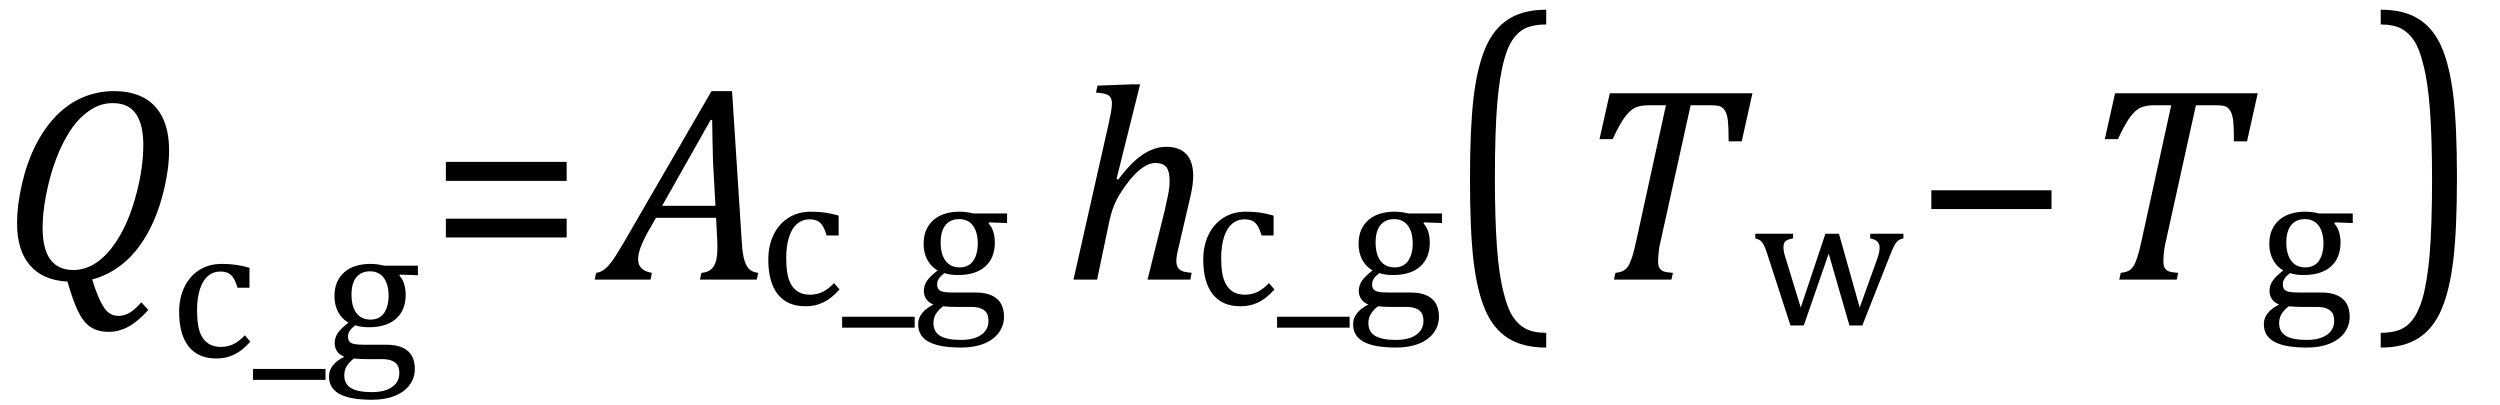
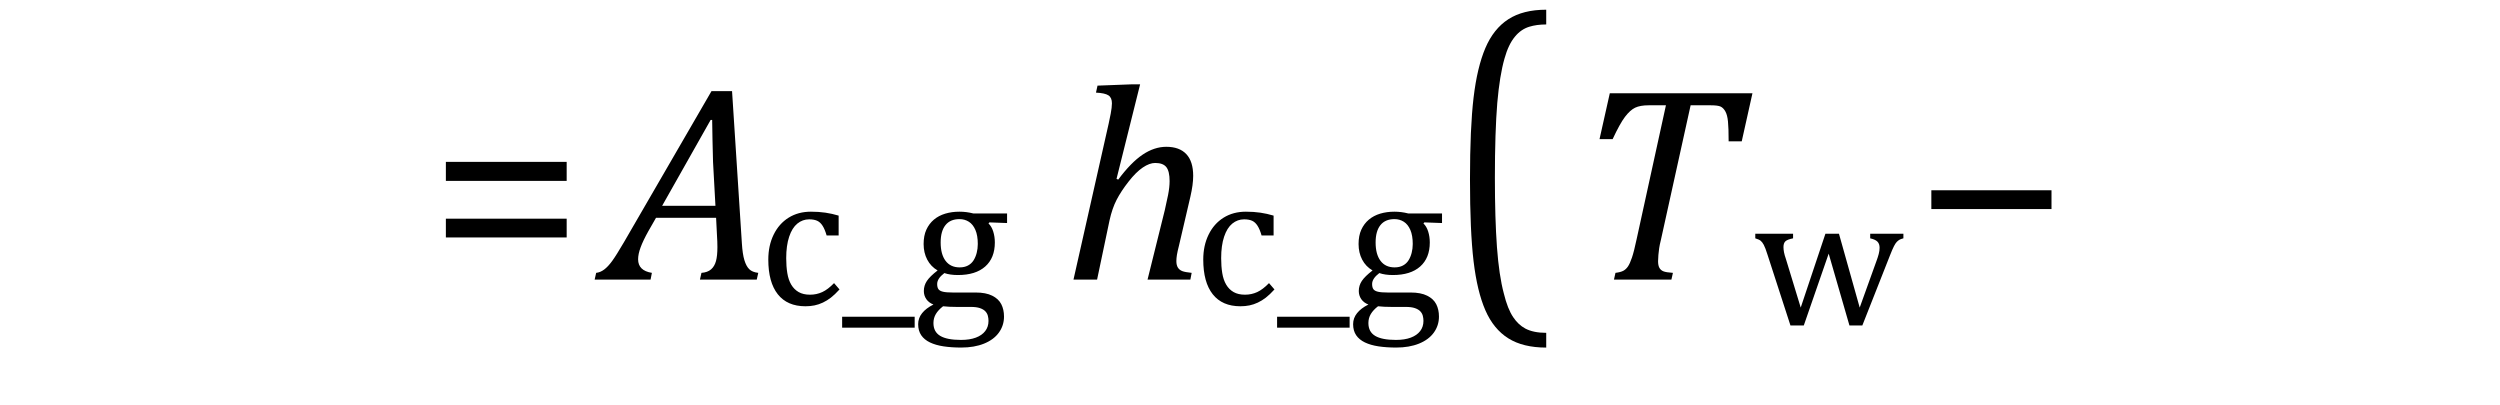
<svg xmlns="http://www.w3.org/2000/svg" stroke-dasharray="none" shape-rendering="auto" font-family="'Dialog'" width="178.813" text-rendering="auto" fill-opacity="1" contentScriptType="text/ecmascript" color-interpolation="auto" color-rendering="auto" preserveAspectRatio="xMidYMid meet" font-size="12" fill="black" stroke="black" image-rendering="auto" stroke-miterlimit="10" zoomAndPan="magnify" version="1.0" stroke-linecap="square" stroke-linejoin="miter" contentStyleType="text/css" font-style="normal" height="29" stroke-width="1" stroke-dashoffset="0" font-weight="normal" stroke-opacity="1" y="-9">
  <defs id="genericDefs" />
  <g>
    <g text-rendering="optimizeLegibility" transform="translate(0,20)" color-rendering="optimizeQuality" color-interpolation="linearRGB" image-rendering="optimizeQuality">
-       <path d="M6.594 -0.016 Q6.812 0.703 7.008 1.164 Q7.203 1.625 7.383 1.914 Q7.562 2.203 7.742 2.344 Q7.922 2.484 8.094 2.539 Q8.266 2.594 8.5 2.594 Q8.875 2.594 9.258 2.375 Q9.641 2.156 10.109 1.625 L10.609 2.172 Q9.828 3.031 9.156 3.383 Q8.484 3.734 7.781 3.734 Q6.969 3.734 6.453 3.375 Q5.938 3.016 5.562 2.219 Q5.188 1.422 4.828 0.141 Q3.062 0.047 2.141 -1.023 Q1.219 -2.094 1.219 -4.047 Q1.219 -5.297 1.57 -6.836 Q1.922 -8.375 2.547 -9.609 Q3.172 -10.844 4.023 -11.719 Q4.875 -12.594 5.93 -13.039 Q6.984 -13.484 8.172 -13.484 Q9.391 -13.484 10.273 -13.016 Q11.156 -12.547 11.625 -11.594 Q12.094 -10.641 12.094 -9.234 Q12.094 -7.859 11.664 -6.172 Q11.234 -4.484 10.484 -3.188 Q9.734 -1.891 8.742 -1.102 Q7.75 -0.312 6.594 -0.016 ZM10.25 -9.641 Q10.25 -11.094 9.719 -11.859 Q9.188 -12.625 8.062 -12.625 Q7.547 -12.625 7.078 -12.453 Q6.531 -12.234 6.031 -11.812 Q5.469 -11.344 4.984 -10.594 Q4.422 -9.719 4 -8.594 Q3.562 -7.422 3.297 -6.062 Q3.047 -4.766 3.047 -3.719 Q3.047 -2.188 3.602 -1.438 Q4.156 -0.688 5.25 -0.688 Q6.203 -0.688 7.055 -1.328 Q7.906 -1.969 8.617 -3.219 Q9.328 -4.469 9.789 -6.266 Q10.25 -8.062 10.25 -9.641 Z" stroke="none" />
-     </g>
+       </g>
    <g text-rendering="optimizeLegibility" transform="translate(12.094,25.531)" color-rendering="optimizeQuality" color-interpolation="linearRGB" image-rendering="optimizeQuality">
-       <path d="M5.75 -6.375 L5.75 -4.953 L4.891 -4.953 Q4.766 -5.391 4.602 -5.648 Q4.438 -5.906 4.211 -6.008 Q3.984 -6.109 3.641 -6.109 Q3.172 -6.109 2.797 -5.805 Q2.422 -5.5 2.211 -4.867 Q2 -4.234 2 -3.328 Q2 -2.75 2.078 -2.266 Q2.156 -1.781 2.359 -1.438 Q2.562 -1.094 2.891 -0.906 Q3.219 -0.719 3.703 -0.719 Q4.172 -0.719 4.578 -0.906 Q4.984 -1.094 5.422 -1.547 L5.812 -1.094 Q5.469 -0.719 5.195 -0.508 Q4.922 -0.297 4.625 -0.156 Q4.328 -0.016 4.023 0.047 Q3.719 0.109 3.375 0.109 Q2.078 0.109 1.398 -0.75 Q0.719 -1.609 0.719 -3.234 Q0.719 -4.234 1.102 -5.016 Q1.484 -5.797 2.172 -6.227 Q2.859 -6.656 3.766 -6.656 Q4.328 -6.656 4.805 -6.586 Q5.281 -6.516 5.75 -6.375 ZM6 1.641 L6 0.859 L11.188 0.859 L11.188 1.641 L6 1.641 ZM17.797 -5.844 L16.531 -5.891 L16.469 -5.812 Q16.688 -5.609 16.805 -5.242 Q16.922 -4.875 16.922 -4.453 Q16.922 -3.344 16.234 -2.734 Q15.547 -2.125 14.281 -2.125 Q13.719 -2.125 13.312 -2.266 Q12.797 -1.875 12.797 -1.484 Q12.797 -1.234 12.891 -1.109 Q12.984 -0.984 13.219 -0.93 Q13.453 -0.875 13.906 -0.875 L15.547 -0.875 Q16.281 -0.875 16.734 -0.648 Q17.188 -0.422 17.383 -0.039 Q17.578 0.344 17.578 0.844 Q17.578 1.484 17.211 1.992 Q16.844 2.5 16.148 2.781 Q15.453 3.062 14.516 3.062 Q13.828 3.062 13.258 2.977 Q12.688 2.891 12.281 2.695 Q11.875 2.5 11.656 2.18 Q11.438 1.859 11.438 1.391 Q11.438 0.953 11.719 0.602 Q12 0.25 12.531 -0.016 Q12.203 -0.141 12.023 -0.398 Q11.844 -0.656 11.844 -0.984 Q11.844 -1.375 12.062 -1.703 Q12.281 -2.031 12.828 -2.453 Q12.344 -2.734 12.086 -3.227 Q11.828 -3.719 11.828 -4.344 Q11.828 -4.938 12.023 -5.367 Q12.219 -5.797 12.562 -6.086 Q12.906 -6.375 13.375 -6.516 Q13.844 -6.656 14.391 -6.656 Q14.891 -6.656 15.375 -6.531 L17.797 -6.531 L17.797 -5.844 ZM13.047 -4.453 Q13.047 -3.609 13.398 -3.141 Q13.75 -2.672 14.406 -2.672 Q14.75 -2.672 15 -2.805 Q15.25 -2.938 15.398 -3.172 Q15.547 -3.406 15.625 -3.711 Q15.703 -4.016 15.703 -4.344 Q15.703 -4.953 15.531 -5.352 Q15.359 -5.75 15.062 -5.938 Q14.766 -6.125 14.391 -6.125 Q13.734 -6.125 13.391 -5.695 Q13.047 -5.266 13.047 -4.453 ZM13.219 0.109 Q12.875 0.375 12.703 0.664 Q12.531 0.953 12.531 1.312 Q12.531 1.938 13.016 2.227 Q13.5 2.516 14.5 2.516 Q15.125 2.516 15.562 2.352 Q16 2.188 16.234 1.883 Q16.469 1.578 16.469 1.156 Q16.469 0.969 16.422 0.789 Q16.375 0.609 16.242 0.469 Q16.109 0.328 15.859 0.242 Q15.609 0.156 15.219 0.156 L14.203 0.156 Q13.641 0.156 13.219 0.109 Z" stroke="none" />
-     </g>
+       </g>
    <g text-rendering="optimizeLegibility" transform="translate(30.672,20)" color-rendering="optimizeQuality" color-interpolation="linearRGB" image-rendering="optimizeQuality">
      <path d="M1.219 -7.062 L1.219 -8.422 L9.859 -8.422 L9.859 -7.062 L1.219 -7.062 ZM1.219 -3.016 L1.219 -4.359 L9.859 -4.359 L9.859 -3.016 L1.219 -3.016 Z" stroke="none" />
    </g>
    <g text-rendering="optimizeLegibility" transform="translate(43.438,20)" color-rendering="optimizeQuality" color-interpolation="linearRGB" image-rendering="optimizeQuality">
      <path d="M6.625 0 L6.734 -0.484 Q7.172 -0.516 7.422 -0.734 Q7.672 -0.953 7.773 -1.328 Q7.875 -1.703 7.875 -2.328 Q7.875 -2.719 7.844 -3.172 L7.781 -4.422 L3.484 -4.422 L2.938 -3.469 Q2.562 -2.797 2.383 -2.312 Q2.203 -1.828 2.203 -1.453 Q2.203 -0.641 3.188 -0.484 L3.094 0 L-0.906 0 L-0.797 -0.484 Q-0.5 -0.516 -0.227 -0.719 Q0.047 -0.922 0.344 -1.328 Q0.641 -1.734 1.188 -2.672 L7.453 -13.484 L8.922 -13.484 L9.625 -2.594 Q9.672 -1.828 9.805 -1.391 Q9.938 -0.953 10.156 -0.742 Q10.375 -0.531 10.797 -0.484 L10.688 0 L6.625 0 ZM3.922 -5.281 L7.734 -5.281 L7.562 -8.422 Q7.547 -9.062 7.523 -10.031 Q7.5 -11 7.5 -11.422 L7.391 -11.422 L3.922 -5.281 Z" stroke="none" />
    </g>
    <g text-rendering="optimizeLegibility" transform="translate(54.234,21.797)" color-rendering="optimizeQuality" color-interpolation="linearRGB" image-rendering="optimizeQuality">
      <path d="M5.75 -6.375 L5.75 -4.953 L4.891 -4.953 Q4.766 -5.391 4.602 -5.648 Q4.438 -5.906 4.211 -6.008 Q3.984 -6.109 3.641 -6.109 Q3.172 -6.109 2.797 -5.805 Q2.422 -5.5 2.211 -4.867 Q2 -4.234 2 -3.328 Q2 -2.75 2.078 -2.266 Q2.156 -1.781 2.359 -1.438 Q2.562 -1.094 2.891 -0.906 Q3.219 -0.719 3.703 -0.719 Q4.172 -0.719 4.578 -0.906 Q4.984 -1.094 5.422 -1.547 L5.812 -1.094 Q5.469 -0.719 5.195 -0.508 Q4.922 -0.297 4.625 -0.156 Q4.328 -0.016 4.023 0.047 Q3.719 0.109 3.375 0.109 Q2.078 0.109 1.398 -0.75 Q0.719 -1.609 0.719 -3.234 Q0.719 -4.234 1.102 -5.016 Q1.484 -5.797 2.172 -6.227 Q2.859 -6.656 3.766 -6.656 Q4.328 -6.656 4.805 -6.586 Q5.281 -6.516 5.75 -6.375 ZM6 1.641 L6 0.859 L11.188 0.859 L11.188 1.641 L6 1.641 ZM17.797 -5.844 L16.531 -5.891 L16.469 -5.812 Q16.688 -5.609 16.805 -5.242 Q16.922 -4.875 16.922 -4.453 Q16.922 -3.344 16.234 -2.734 Q15.547 -2.125 14.281 -2.125 Q13.719 -2.125 13.312 -2.266 Q12.797 -1.875 12.797 -1.484 Q12.797 -1.234 12.891 -1.109 Q12.984 -0.984 13.219 -0.93 Q13.453 -0.875 13.906 -0.875 L15.547 -0.875 Q16.281 -0.875 16.734 -0.648 Q17.188 -0.422 17.383 -0.039 Q17.578 0.344 17.578 0.844 Q17.578 1.484 17.211 1.992 Q16.844 2.5 16.148 2.781 Q15.453 3.062 14.516 3.062 Q13.828 3.062 13.258 2.977 Q12.688 2.891 12.281 2.695 Q11.875 2.5 11.656 2.18 Q11.438 1.859 11.438 1.391 Q11.438 0.953 11.719 0.602 Q12 0.25 12.531 -0.016 Q12.203 -0.141 12.023 -0.398 Q11.844 -0.656 11.844 -0.984 Q11.844 -1.375 12.062 -1.703 Q12.281 -2.031 12.828 -2.453 Q12.344 -2.734 12.086 -3.227 Q11.828 -3.719 11.828 -4.344 Q11.828 -4.938 12.023 -5.367 Q12.219 -5.797 12.562 -6.086 Q12.906 -6.375 13.375 -6.516 Q13.844 -6.656 14.391 -6.656 Q14.891 -6.656 15.375 -6.531 L17.797 -6.531 L17.797 -5.844 ZM13.047 -4.453 Q13.047 -3.609 13.398 -3.141 Q13.75 -2.672 14.406 -2.672 Q14.75 -2.672 15 -2.805 Q15.25 -2.938 15.398 -3.172 Q15.547 -3.406 15.625 -3.711 Q15.703 -4.016 15.703 -4.344 Q15.703 -4.953 15.531 -5.352 Q15.359 -5.75 15.062 -5.938 Q14.766 -6.125 14.391 -6.125 Q13.734 -6.125 13.391 -5.695 Q13.047 -5.266 13.047 -4.453 ZM13.219 0.109 Q12.875 0.375 12.703 0.664 Q12.531 0.953 12.531 1.312 Q12.531 1.938 13.016 2.227 Q13.5 2.516 14.5 2.516 Q15.125 2.516 15.562 2.352 Q16 2.188 16.234 1.883 Q16.469 1.578 16.469 1.156 Q16.469 0.969 16.422 0.789 Q16.375 0.609 16.242 0.469 Q16.109 0.328 15.859 0.242 Q15.609 0.156 15.219 0.156 L14.203 0.156 Q13.641 0.156 13.219 0.109 Z" stroke="none" />
    </g>
    <g text-rendering="optimizeLegibility" transform="translate(76.031,20)" color-rendering="optimizeQuality" color-interpolation="linearRGB" image-rendering="optimizeQuality">
      <path d="M9.109 0 L6.047 0 L7.281 -4.969 Q7.406 -5.5 7.516 -6.055 Q7.625 -6.609 7.625 -7.047 Q7.625 -7.75 7.391 -8.047 Q7.156 -8.344 6.594 -8.344 Q6.188 -8.344 5.703 -8.016 Q5.219 -7.688 4.688 -7.008 Q4.156 -6.328 3.836 -5.711 Q3.516 -5.094 3.328 -4.234 L2.438 0 L0.75 0 L3.266 -11.156 Q3.375 -11.656 3.414 -11.875 Q3.453 -12.094 3.477 -12.281 Q3.5 -12.469 3.5 -12.609 Q3.5 -13.016 3.25 -13.18 Q3 -13.344 2.359 -13.375 L2.469 -13.875 L4.938 -13.969 L5.516 -13.969 L3.828 -7.203 L3.953 -7.156 Q4.859 -8.375 5.695 -8.938 Q6.531 -9.5 7.391 -9.5 Q8.328 -9.5 8.82 -8.977 Q9.312 -8.453 9.312 -7.422 Q9.312 -6.797 9.109 -5.922 L8.297 -2.438 Q8.188 -2.016 8.148 -1.766 Q8.109 -1.516 8.109 -1.328 Q8.109 -1.031 8.219 -0.859 Q8.328 -0.688 8.531 -0.609 Q8.734 -0.531 9.203 -0.484 L9.109 0 Z" stroke="none" />
    </g>
    <g text-rendering="optimizeLegibility" transform="translate(85.344,21.797)" color-rendering="optimizeQuality" color-interpolation="linearRGB" image-rendering="optimizeQuality">
      <path d="M5.75 -6.375 L5.75 -4.953 L4.891 -4.953 Q4.766 -5.391 4.602 -5.648 Q4.438 -5.906 4.211 -6.008 Q3.984 -6.109 3.641 -6.109 Q3.172 -6.109 2.797 -5.805 Q2.422 -5.5 2.211 -4.867 Q2 -4.234 2 -3.328 Q2 -2.75 2.078 -2.266 Q2.156 -1.781 2.359 -1.438 Q2.562 -1.094 2.891 -0.906 Q3.219 -0.719 3.703 -0.719 Q4.172 -0.719 4.578 -0.906 Q4.984 -1.094 5.422 -1.547 L5.812 -1.094 Q5.469 -0.719 5.195 -0.508 Q4.922 -0.297 4.625 -0.156 Q4.328 -0.016 4.023 0.047 Q3.719 0.109 3.375 0.109 Q2.078 0.109 1.398 -0.75 Q0.719 -1.609 0.719 -3.234 Q0.719 -4.234 1.102 -5.016 Q1.484 -5.797 2.172 -6.227 Q2.859 -6.656 3.766 -6.656 Q4.328 -6.656 4.805 -6.586 Q5.281 -6.516 5.75 -6.375 ZM6 1.641 L6 0.859 L11.188 0.859 L11.188 1.641 L6 1.641 ZM17.797 -5.844 L16.531 -5.891 L16.469 -5.812 Q16.688 -5.609 16.805 -5.242 Q16.922 -4.875 16.922 -4.453 Q16.922 -3.344 16.234 -2.734 Q15.547 -2.125 14.281 -2.125 Q13.719 -2.125 13.312 -2.266 Q12.797 -1.875 12.797 -1.484 Q12.797 -1.234 12.891 -1.109 Q12.984 -0.984 13.219 -0.93 Q13.453 -0.875 13.906 -0.875 L15.547 -0.875 Q16.281 -0.875 16.734 -0.648 Q17.188 -0.422 17.383 -0.039 Q17.578 0.344 17.578 0.844 Q17.578 1.484 17.211 1.992 Q16.844 2.5 16.148 2.781 Q15.453 3.062 14.516 3.062 Q13.828 3.062 13.258 2.977 Q12.688 2.891 12.281 2.695 Q11.875 2.5 11.656 2.18 Q11.438 1.859 11.438 1.391 Q11.438 0.953 11.719 0.602 Q12 0.25 12.531 -0.016 Q12.203 -0.141 12.023 -0.398 Q11.844 -0.656 11.844 -0.984 Q11.844 -1.375 12.062 -1.703 Q12.281 -2.031 12.828 -2.453 Q12.344 -2.734 12.086 -3.227 Q11.828 -3.719 11.828 -4.344 Q11.828 -4.938 12.023 -5.367 Q12.219 -5.797 12.562 -6.086 Q12.906 -6.375 13.375 -6.516 Q13.844 -6.656 14.391 -6.656 Q14.891 -6.656 15.375 -6.531 L17.797 -6.531 L17.797 -5.844 ZM13.047 -4.453 Q13.047 -3.609 13.398 -3.141 Q13.75 -2.672 14.406 -2.672 Q14.75 -2.672 15 -2.805 Q15.25 -2.938 15.398 -3.172 Q15.547 -3.406 15.625 -3.711 Q15.703 -4.016 15.703 -4.344 Q15.703 -4.953 15.531 -5.352 Q15.359 -5.75 15.062 -5.938 Q14.766 -6.125 14.391 -6.125 Q13.734 -6.125 13.391 -5.695 Q13.047 -5.266 13.047 -4.453 ZM13.219 0.109 Q12.875 0.375 12.703 0.664 Q12.531 0.953 12.531 1.312 Q12.531 1.938 13.016 2.227 Q13.5 2.516 14.5 2.516 Q15.125 2.516 15.562 2.352 Q16 2.188 16.234 1.883 Q16.469 1.578 16.469 1.156 Q16.469 0.969 16.422 0.789 Q16.375 0.609 16.242 0.469 Q16.109 0.328 15.859 0.242 Q15.609 0.156 15.219 0.156 L14.203 0.156 Q13.641 0.156 13.219 0.109 Z" stroke="none" />
    </g>
    <g text-rendering="optimizeLegibility" transform="translate(103.375,19.238) matrix(1,0,0,1.323,0,0)" color-rendering="optimizeQuality" color-interpolation="linearRGB" image-rendering="optimizeQuality">
      <path d="M7.219 4.25 Q5.562 4.25 4.508 3.75 Q3.453 3.25 2.867 2.234 Q2.281 1.219 2.023 -0.414 Q1.766 -2.047 1.766 -4.844 Q1.766 -7.625 2.023 -9.266 Q2.281 -10.906 2.867 -11.945 Q3.453 -12.984 4.508 -13.5 Q5.562 -14.016 7.219 -14.016 L7.219 -13.219 Q6.531 -13.219 6 -13.094 Q5.406 -12.953 4.984 -12.562 Q4.516 -12.141 4.234 -11.375 Q3.891 -10.469 3.719 -8.984 Q3.547 -7.406 3.547 -4.922 Q3.547 -2.719 3.695 -1.18 Q3.844 0.359 4.188 1.328 Q4.453 2.156 4.859 2.609 Q5.219 3.016 5.719 3.219 Q6.297 3.453 7.219 3.453 L7.219 4.25 Z" stroke="none" />
    </g>
    <g text-rendering="optimizeLegibility" transform="translate(112.594,20)" color-rendering="optimizeQuality" color-interpolation="linearRGB" image-rendering="optimizeQuality">
      <path d="M6.953 0 L2.844 0 L2.953 -0.484 Q3.328 -0.531 3.516 -0.633 Q3.703 -0.734 3.844 -0.938 Q3.984 -1.141 4.133 -1.578 Q4.281 -2.016 4.469 -2.906 L6.562 -12.469 L5.328 -12.469 Q4.719 -12.469 4.359 -12.297 Q4 -12.125 3.633 -11.641 Q3.266 -11.156 2.75 -10.047 L1.812 -10.047 L2.547 -13.328 L12.75 -13.328 L11.984 -9.891 L11.047 -9.891 Q11.047 -10.844 11 -11.312 Q10.953 -11.781 10.812 -12.031 Q10.672 -12.281 10.477 -12.375 Q10.281 -12.469 9.766 -12.469 L8.328 -12.469 L6.203 -2.844 Q6.109 -2.469 6.078 -2.242 Q6.047 -2.016 6.023 -1.766 Q6 -1.516 6 -1.312 Q6 -1.016 6.094 -0.844 Q6.188 -0.672 6.383 -0.594 Q6.578 -0.516 7.062 -0.484 L6.953 0 Z" stroke="none" />
    </g>
    <g text-rendering="optimizeLegibility" transform="translate(125.344,23.25)" color-rendering="optimizeQuality" color-interpolation="linearRGB" image-rendering="optimizeQuality">
      <path d="M5.453 -5.109 L3.672 0.031 L2.719 0.031 L1.078 -5.031 Q0.922 -5.531 0.812 -5.734 Q0.703 -5.938 0.586 -6.031 Q0.469 -6.125 0.203 -6.203 L0.203 -6.531 L2.906 -6.531 L2.906 -6.203 Q2.5 -6.125 2.359 -5.992 Q2.219 -5.859 2.219 -5.578 Q2.219 -5.406 2.258 -5.203 Q2.297 -5 2.391 -4.734 L3.453 -1.25 L5.219 -6.531 L6.188 -6.531 L7.672 -1.25 L8.875 -4.594 Q8.969 -4.844 9.031 -5.078 Q9.094 -5.312 9.094 -5.531 Q9.094 -5.812 8.938 -5.969 Q8.781 -6.125 8.422 -6.203 L8.422 -6.531 L10.797 -6.531 L10.797 -6.203 Q10.609 -6.156 10.516 -6.102 Q10.422 -6.047 10.328 -5.953 Q10.234 -5.859 10.125 -5.648 Q10.016 -5.438 9.844 -5 L7.859 0.031 L6.938 0.031 L5.453 -5.109 Z" stroke="none" />
    </g>
    <g text-rendering="optimizeLegibility" transform="translate(136.906,20)" color-rendering="optimizeQuality" color-interpolation="linearRGB" image-rendering="optimizeQuality">
      <path d="M1.234 -5.047 L1.234 -6.391 L9.828 -6.391 L9.828 -5.047 L1.234 -5.047 Z" stroke="none" />
    </g>
    <g text-rendering="optimizeLegibility" transform="translate(148.734,20)" color-rendering="optimizeQuality" color-interpolation="linearRGB" image-rendering="optimizeQuality">
-       <path d="M6.953 0 L2.844 0 L2.953 -0.484 Q3.328 -0.531 3.516 -0.633 Q3.703 -0.734 3.844 -0.938 Q3.984 -1.141 4.133 -1.578 Q4.281 -2.016 4.469 -2.906 L6.562 -12.469 L5.328 -12.469 Q4.719 -12.469 4.359 -12.297 Q4 -12.125 3.633 -11.641 Q3.266 -11.156 2.75 -10.047 L1.812 -10.047 L2.547 -13.328 L12.75 -13.328 L11.984 -9.891 L11.047 -9.891 Q11.047 -10.844 11 -11.312 Q10.953 -11.781 10.812 -12.031 Q10.672 -12.281 10.477 -12.375 Q10.281 -12.469 9.766 -12.469 L8.328 -12.469 L6.203 -2.844 Q6.109 -2.469 6.078 -2.242 Q6.047 -2.016 6.023 -1.766 Q6 -1.516 6 -1.312 Q6 -1.016 6.094 -0.844 Q6.188 -0.672 6.383 -0.594 Q6.578 -0.516 7.062 -0.484 L6.953 0 Z" stroke="none" />
-     </g>
+       </g>
    <g text-rendering="optimizeLegibility" transform="translate(161.484,21.797)" color-rendering="optimizeQuality" color-interpolation="linearRGB" image-rendering="optimizeQuality">
-       <path d="M6.797 -5.844 L5.531 -5.891 L5.469 -5.812 Q5.688 -5.609 5.805 -5.242 Q5.922 -4.875 5.922 -4.453 Q5.922 -3.344 5.234 -2.734 Q4.547 -2.125 3.281 -2.125 Q2.719 -2.125 2.312 -2.266 Q1.797 -1.875 1.797 -1.484 Q1.797 -1.234 1.891 -1.109 Q1.984 -0.984 2.219 -0.93 Q2.453 -0.875 2.906 -0.875 L4.547 -0.875 Q5.281 -0.875 5.734 -0.648 Q6.188 -0.422 6.383 -0.039 Q6.578 0.344 6.578 0.844 Q6.578 1.484 6.211 1.992 Q5.844 2.5 5.148 2.781 Q4.453 3.062 3.516 3.062 Q2.828 3.062 2.258 2.977 Q1.688 2.891 1.281 2.695 Q0.875 2.5 0.656 2.18 Q0.438 1.859 0.438 1.391 Q0.438 0.953 0.719 0.602 Q1 0.25 1.531 -0.016 Q1.203 -0.141 1.023 -0.398 Q0.844 -0.656 0.844 -0.984 Q0.844 -1.375 1.062 -1.703 Q1.281 -2.031 1.828 -2.453 Q1.344 -2.734 1.086 -3.227 Q0.828 -3.719 0.828 -4.344 Q0.828 -4.938 1.023 -5.367 Q1.219 -5.797 1.562 -6.086 Q1.906 -6.375 2.375 -6.516 Q2.844 -6.656 3.391 -6.656 Q3.891 -6.656 4.375 -6.531 L6.797 -6.531 L6.797 -5.844 ZM2.047 -4.453 Q2.047 -3.609 2.398 -3.141 Q2.75 -2.672 3.406 -2.672 Q3.75 -2.672 4 -2.805 Q4.25 -2.938 4.398 -3.172 Q4.547 -3.406 4.625 -3.711 Q4.703 -4.016 4.703 -4.344 Q4.703 -4.953 4.531 -5.352 Q4.359 -5.75 4.062 -5.938 Q3.766 -6.125 3.391 -6.125 Q2.734 -6.125 2.391 -5.695 Q2.047 -5.266 2.047 -4.453 ZM2.219 0.109 Q1.875 0.375 1.703 0.664 Q1.531 0.953 1.531 1.312 Q1.531 1.938 2.016 2.227 Q2.5 2.516 3.5 2.516 Q4.125 2.516 4.562 2.352 Q5 2.188 5.234 1.883 Q5.469 1.578 5.469 1.156 Q5.469 0.969 5.422 0.789 Q5.375 0.609 5.242 0.469 Q5.109 0.328 4.859 0.242 Q4.609 0.156 4.219 0.156 L3.203 0.156 Q2.641 0.156 2.219 0.109 Z" stroke="none" />
-     </g>
+       </g>
    <g text-rendering="optimizeLegibility" transform="translate(169.859,19.238) matrix(1,0,0,1.323,0,0)" color-rendering="optimizeQuality" color-interpolation="linearRGB" image-rendering="optimizeQuality">
-       <path d="M0.422 -14.016 Q2.078 -14.016 3.133 -13.516 Q4.188 -13.016 4.773 -12 Q5.359 -10.984 5.617 -9.352 Q5.875 -7.719 5.875 -4.922 Q5.875 -2.156 5.617 -0.508 Q5.359 1.141 4.773 2.18 Q4.188 3.219 3.133 3.734 Q2.078 4.25 0.422 4.25 L0.422 3.453 Q1.109 3.453 1.625 3.328 Q2.234 3.188 2.641 2.797 Q3.109 2.375 3.406 1.609 Q3.75 0.703 3.922 -0.781 Q4.094 -2.359 4.094 -4.844 Q4.094 -7.047 3.945 -8.586 Q3.797 -10.125 3.453 -11.094 Q3.188 -11.922 2.781 -12.375 Q2.406 -12.781 1.922 -12.984 Q1.344 -13.219 0.422 -13.219 L0.422 -14.016 Z" stroke="none" />
-     </g>
+       </g>
  </g>
</svg>